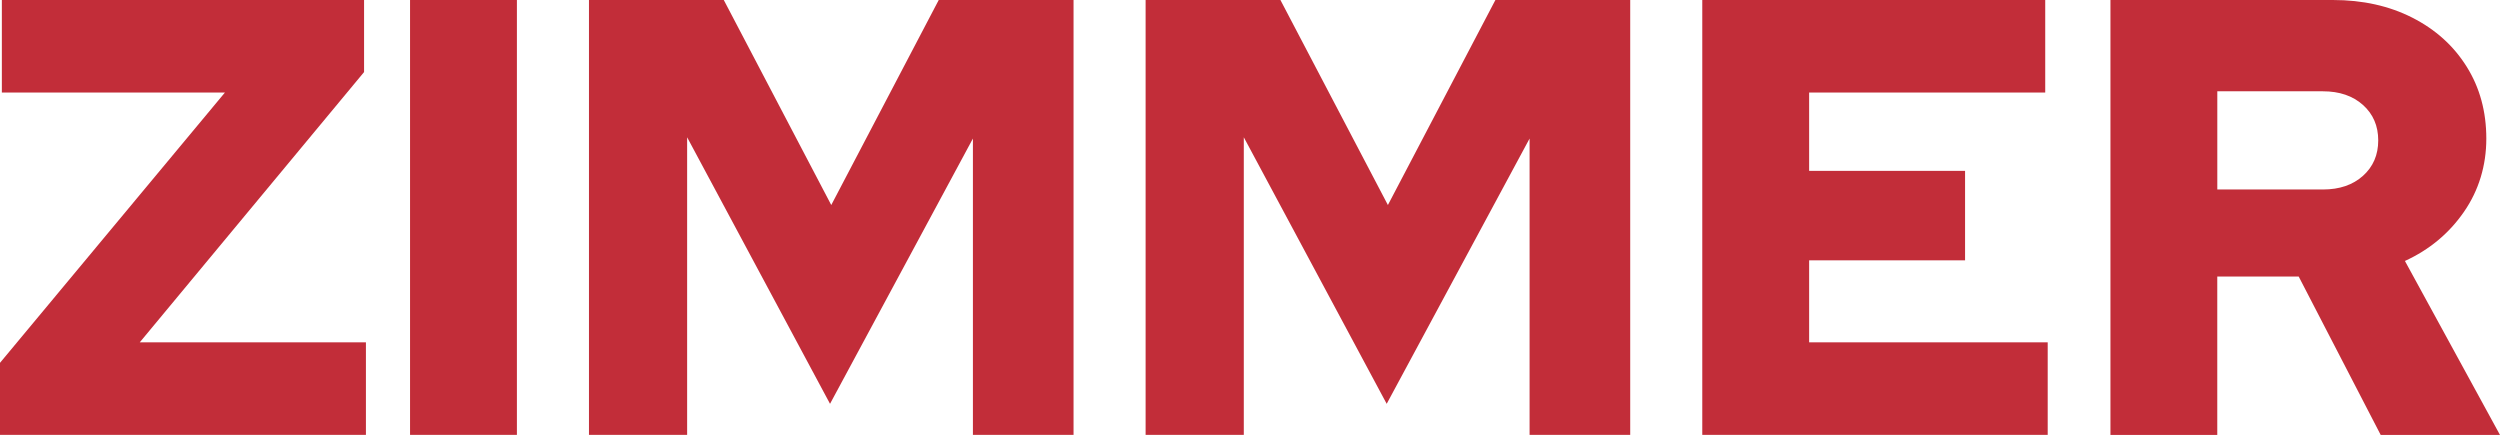
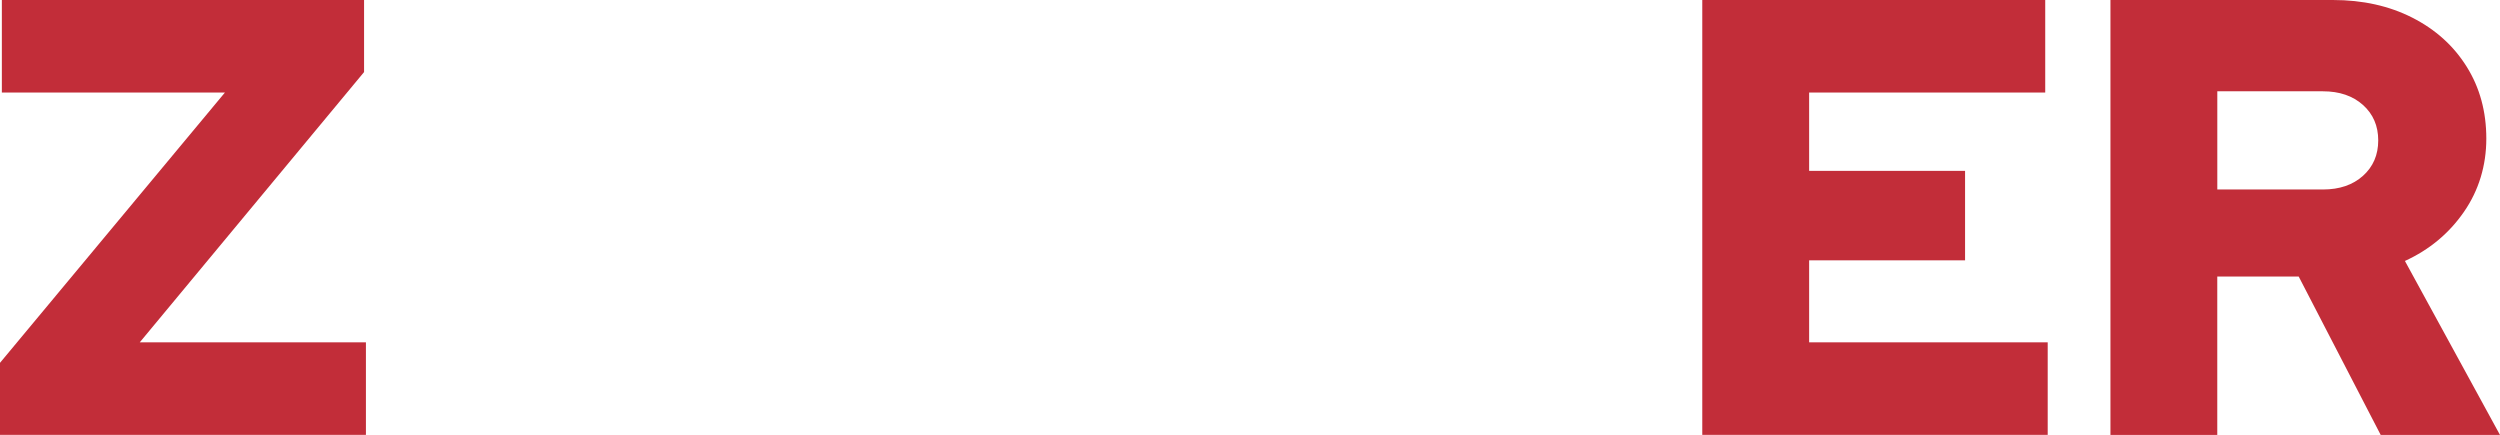
<svg xmlns="http://www.w3.org/2000/svg" id="Vrstva_2" viewBox="0 0 972.08 169.1">
  <defs>
    <style>
      .cls-1 {
        fill: #c22d39;
      }
    </style>
  </defs>
  <g id="Vrstva_1-2" data-name="Vrstva_1">
    <g>
      <path class="cls-1" d="M0,169.1v-28.02L87.45,35.99H.72V0h140.84v28.02l-87.21,105.08h87.93v35.99H0Z" />
-       <path class="cls-1" d="M159.44,169.1V0h41.55v169.1h-41.55Z" />
-       <path class="cls-1" d="M229.01,169.1V0h52.42l41.79,79.72L365.01,0h52.42v169.1h-39.13V53.87l-55.56,103.15-55.56-103.64v115.71h-38.17Z" />
-       <path class="cls-1" d="M445.45,169.1V0h52.42l41.79,79.72L581.46,0h52.42v169.1h-39.13V53.87l-55.56,103.15-55.56-103.64v115.71h-38.17Z" />
      <path class="cls-1" d="M661.9,169.1V0h133.35v35.99h-91.8v30.44h60.63v34.79h-60.63v31.89h92.76v35.99h-134.31Z" />
      <path class="cls-1" d="M820.61,169.1V0h86.48c11.6,0,21.9,2.29,30.92,6.88,9.02,4.59,16.07,10.95,21.14,19.09,5.08,8.13,7.61,17.43,7.61,27.9s-2.9,20.13-8.7,28.51c-5.8,8.38-13.45,14.74-22.95,19.09l36.96,67.64h-46.38l-31.89-61.6h-31.65v61.6h-41.55ZM862.16,73.68h41.07c6.44,0,11.63-1.77,15.58-5.32,3.94-3.54,5.92-8.13,5.92-13.77s-1.98-10.23-5.92-13.77c-3.95-3.54-9.14-5.32-15.58-5.32h-41.07v38.17Z" />
    </g>
  </g>
</svg>